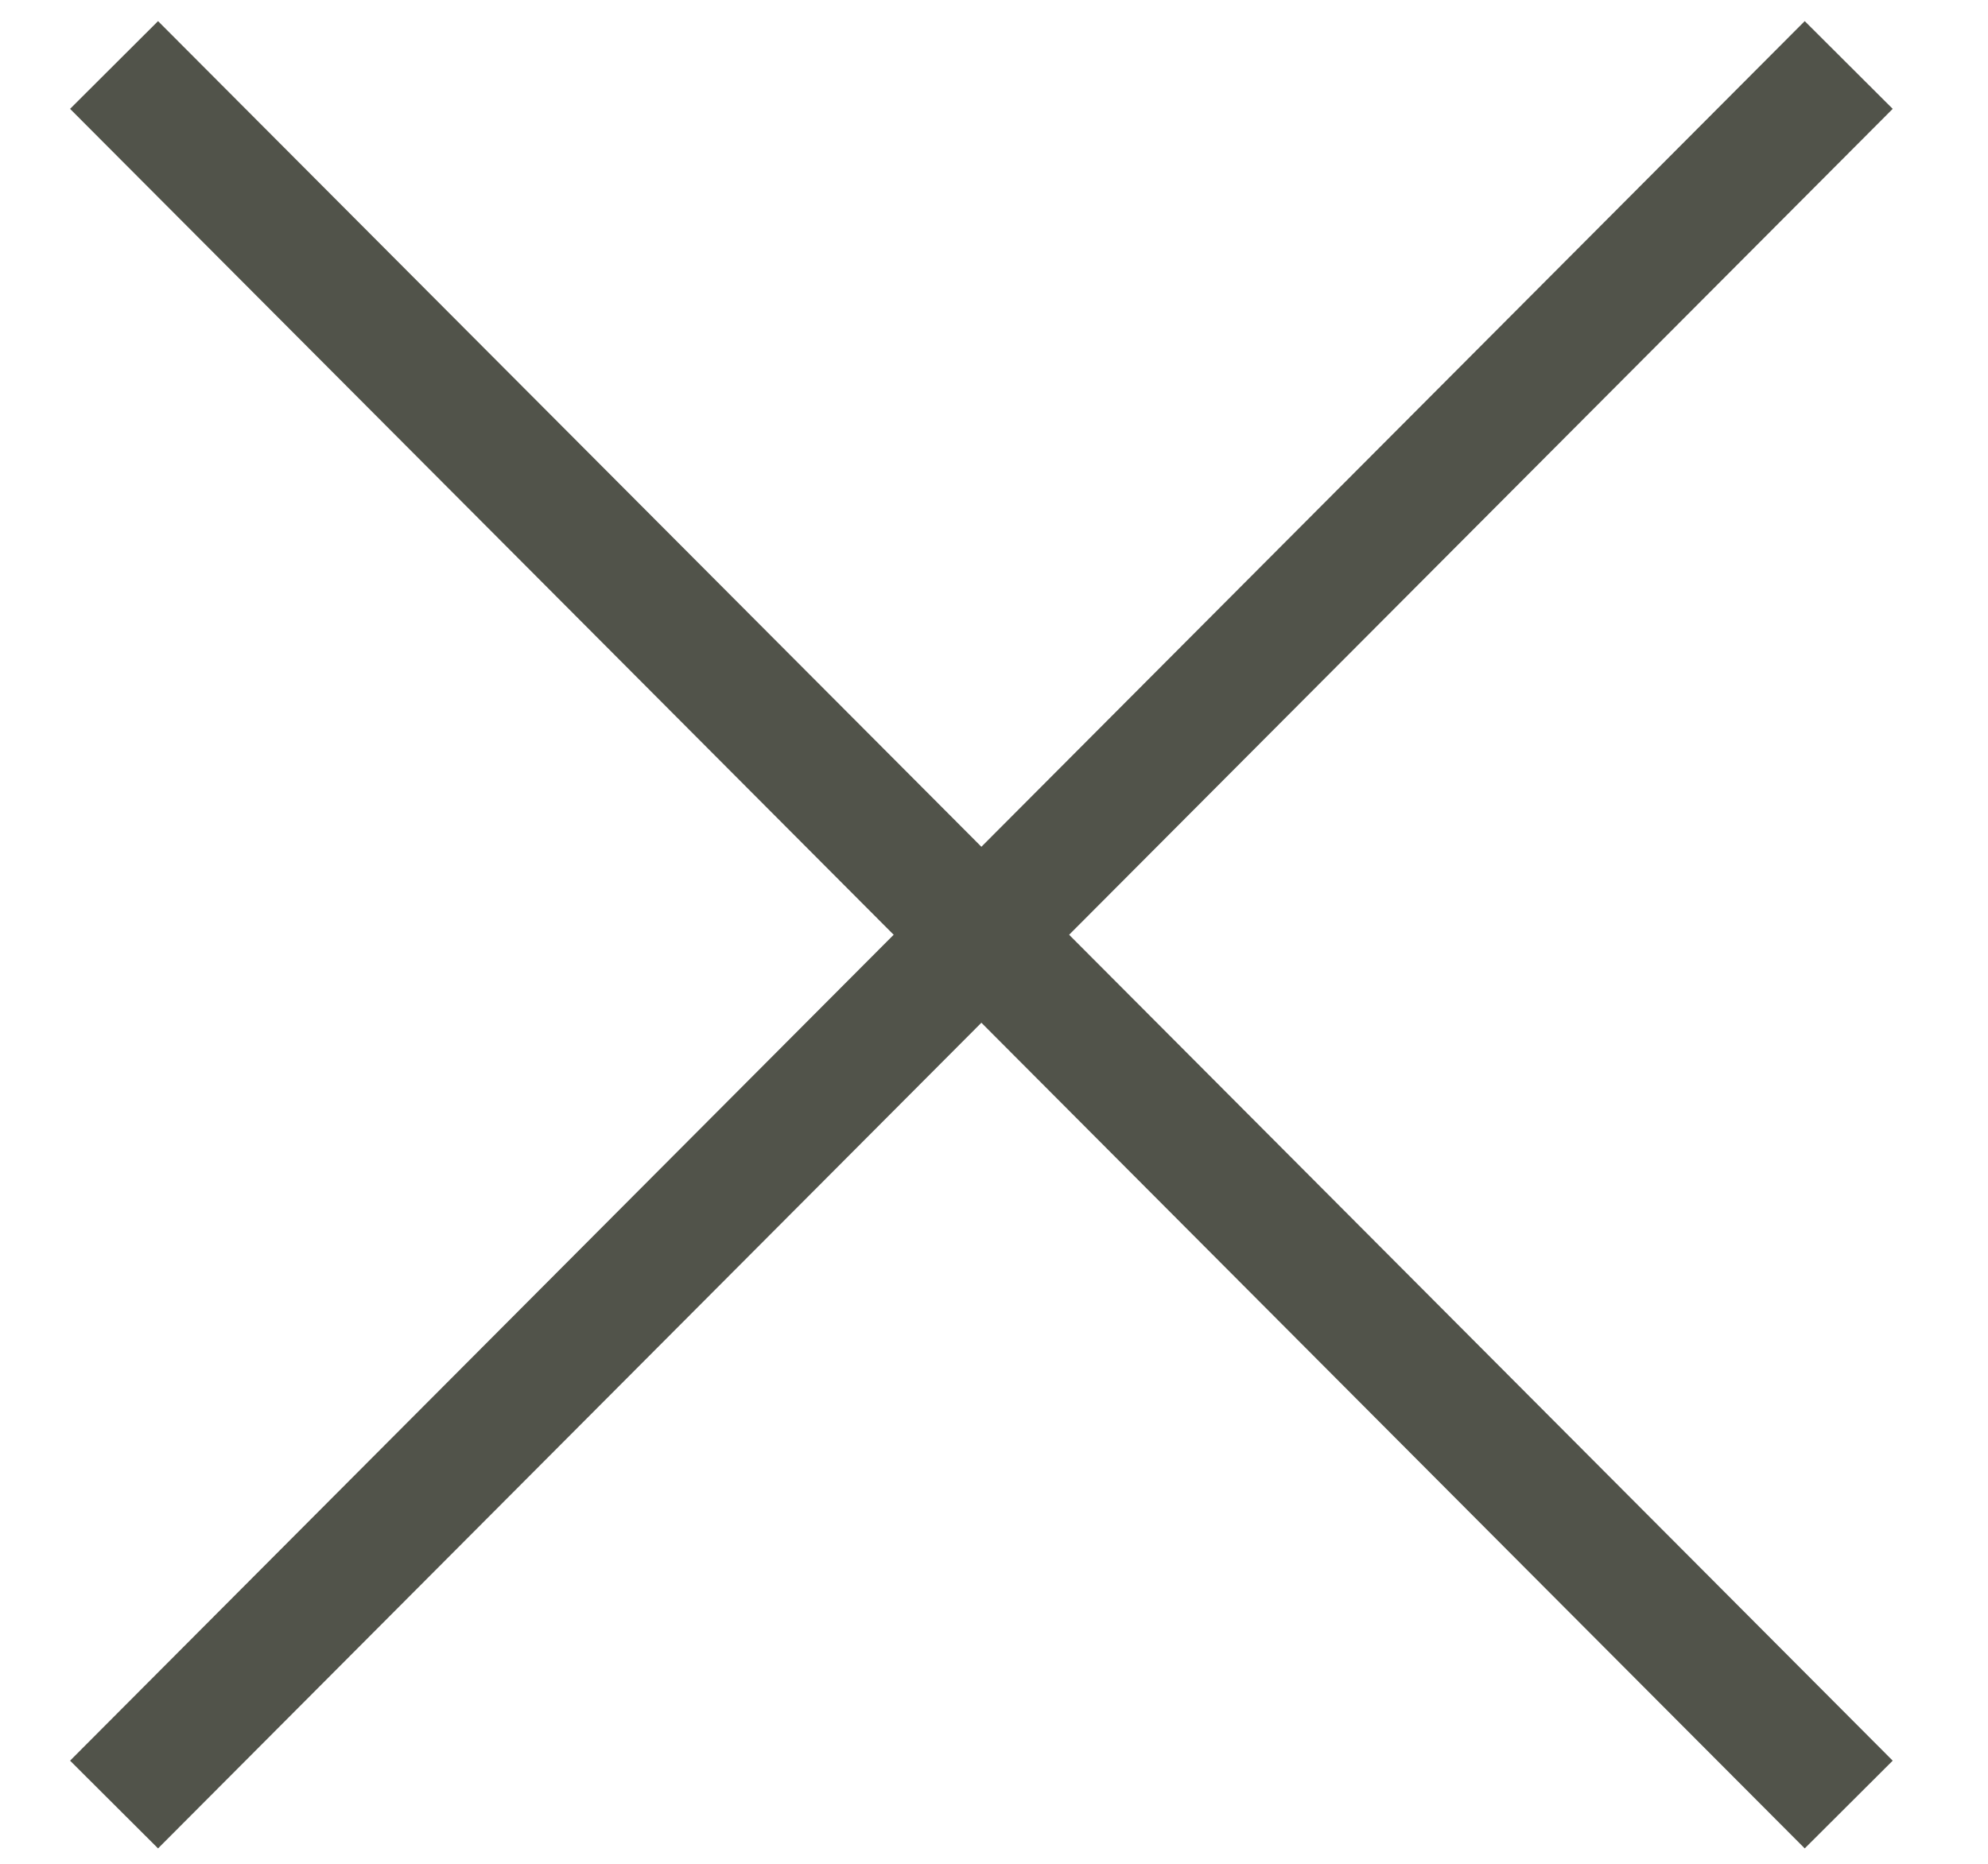
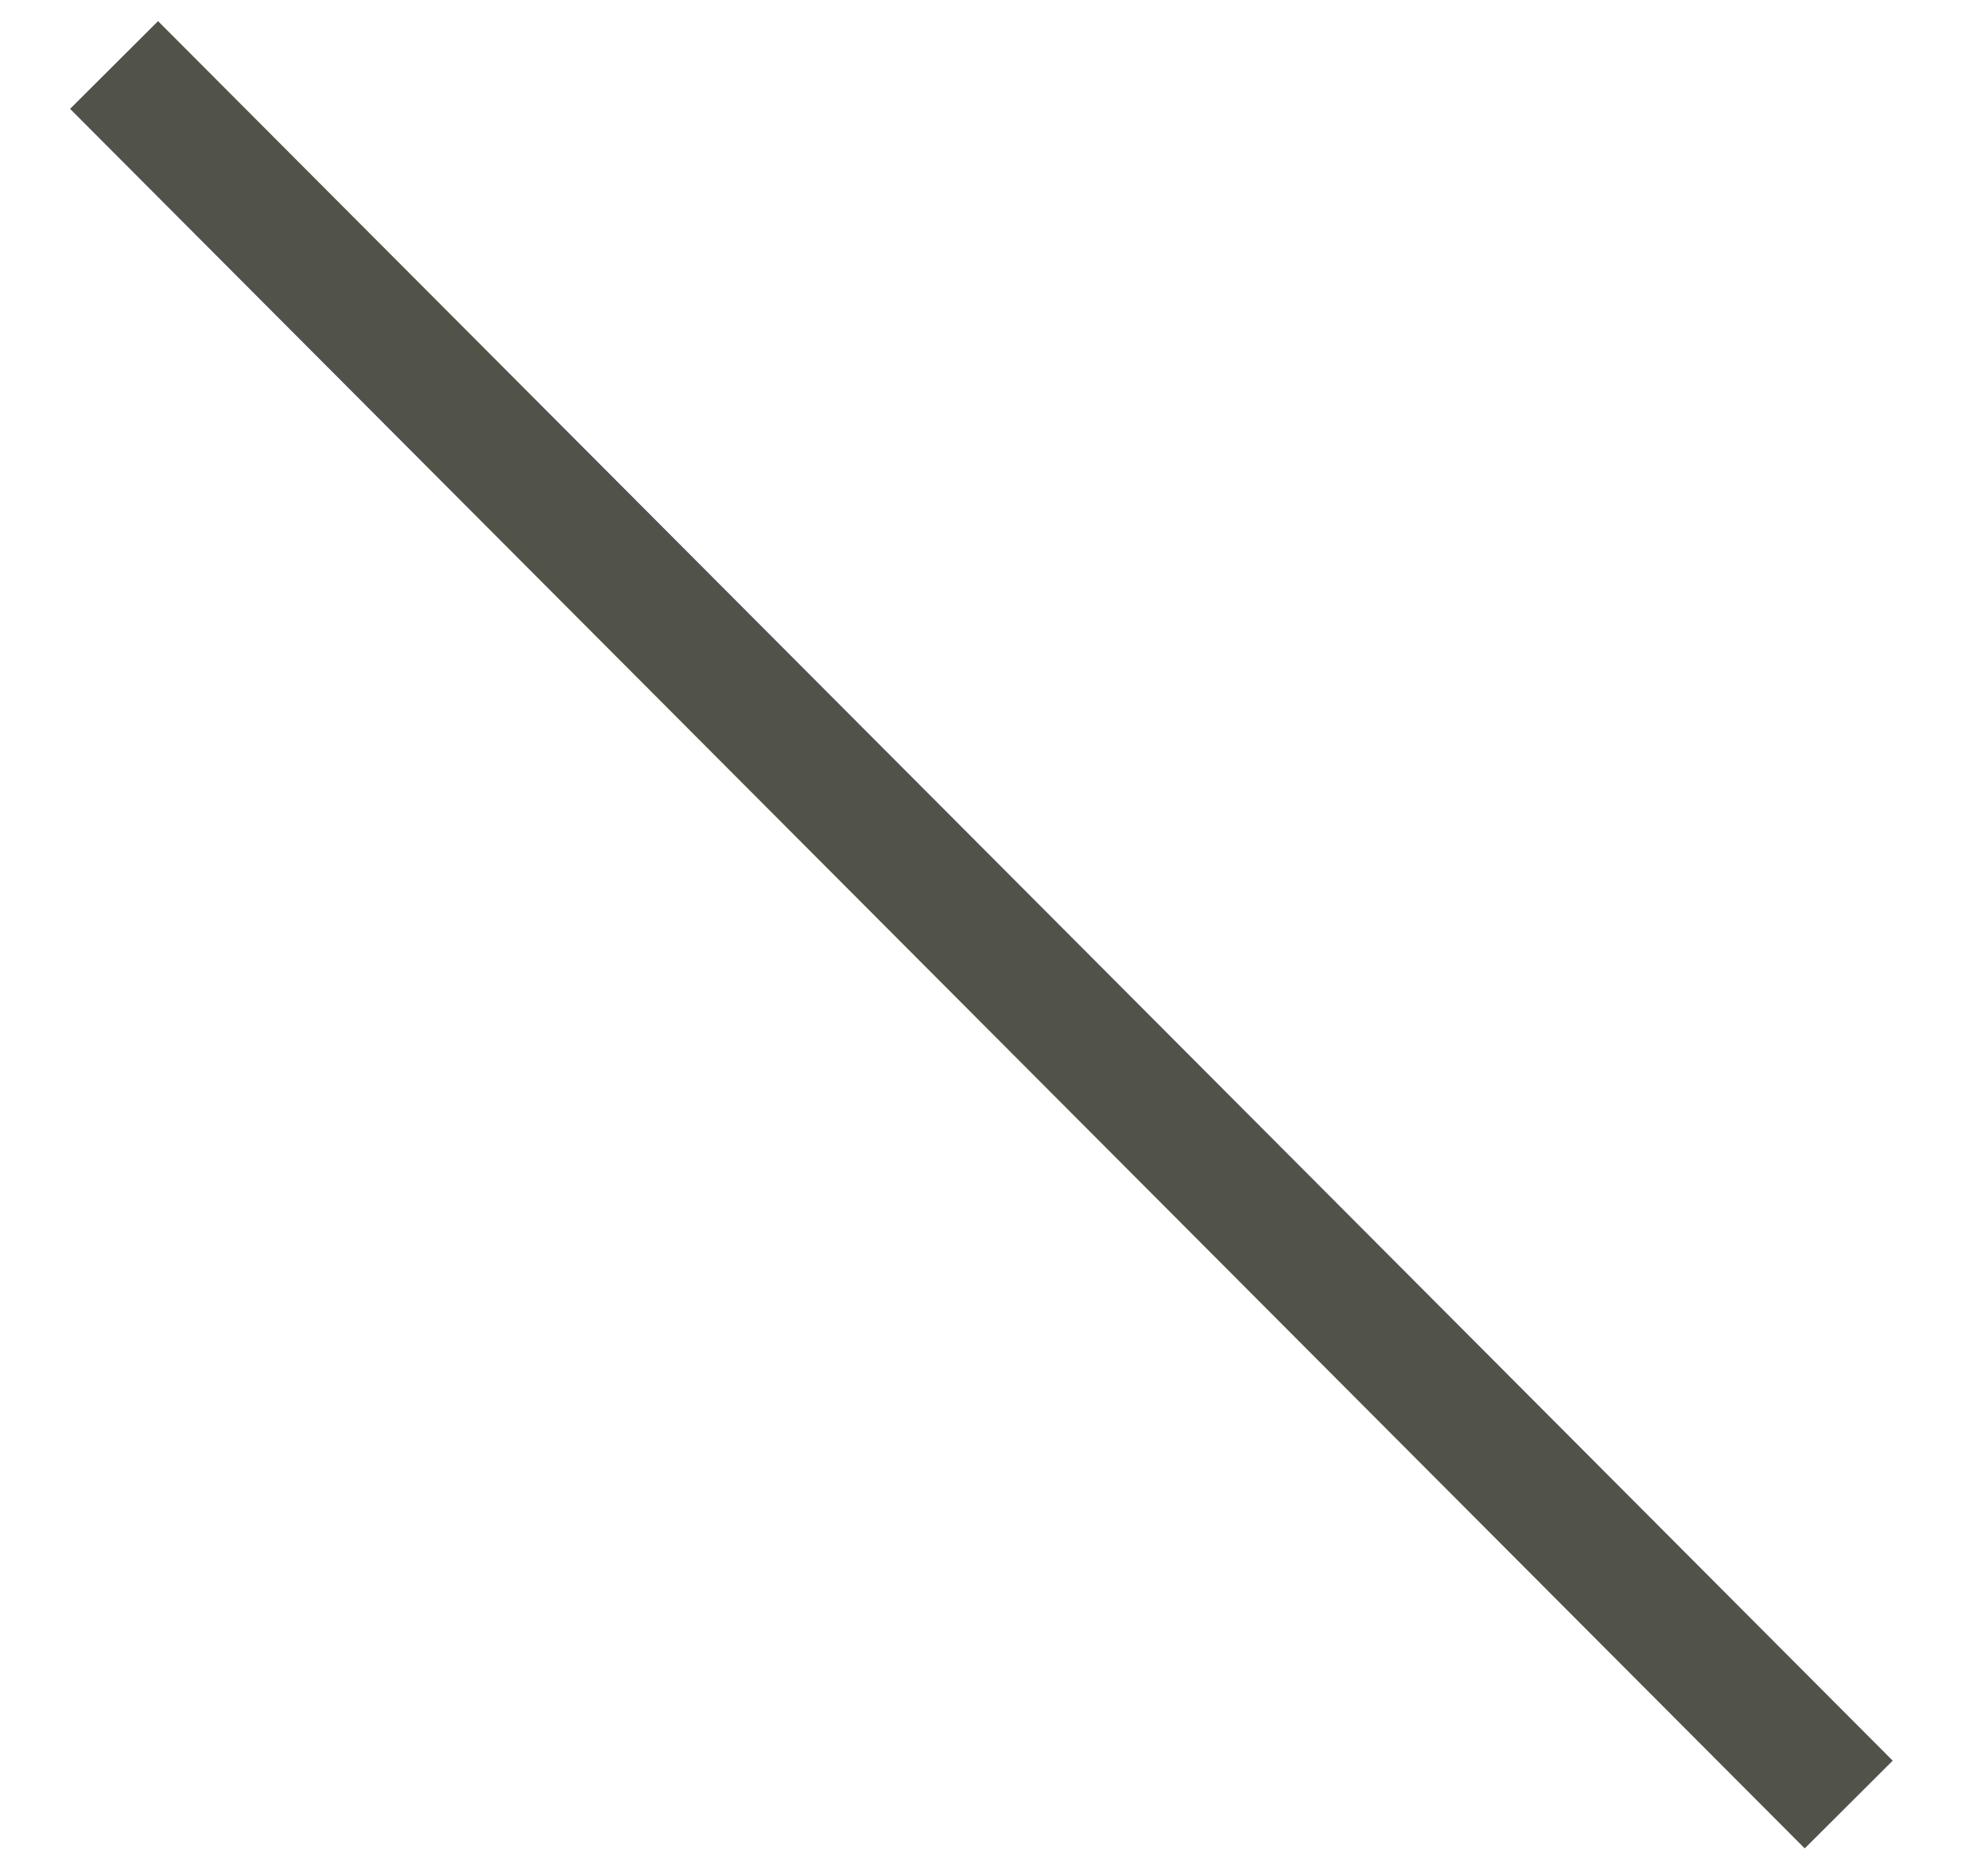
<svg xmlns="http://www.w3.org/2000/svg" width="16" height="15" viewBox="0 0 16 15" fill="none">
  <path d="M0.918 0.523L14.879 14.523" stroke="#51534A" />
-   <path d="M0.918 14.523L14.879 0.523" stroke="#51534A" />
</svg>